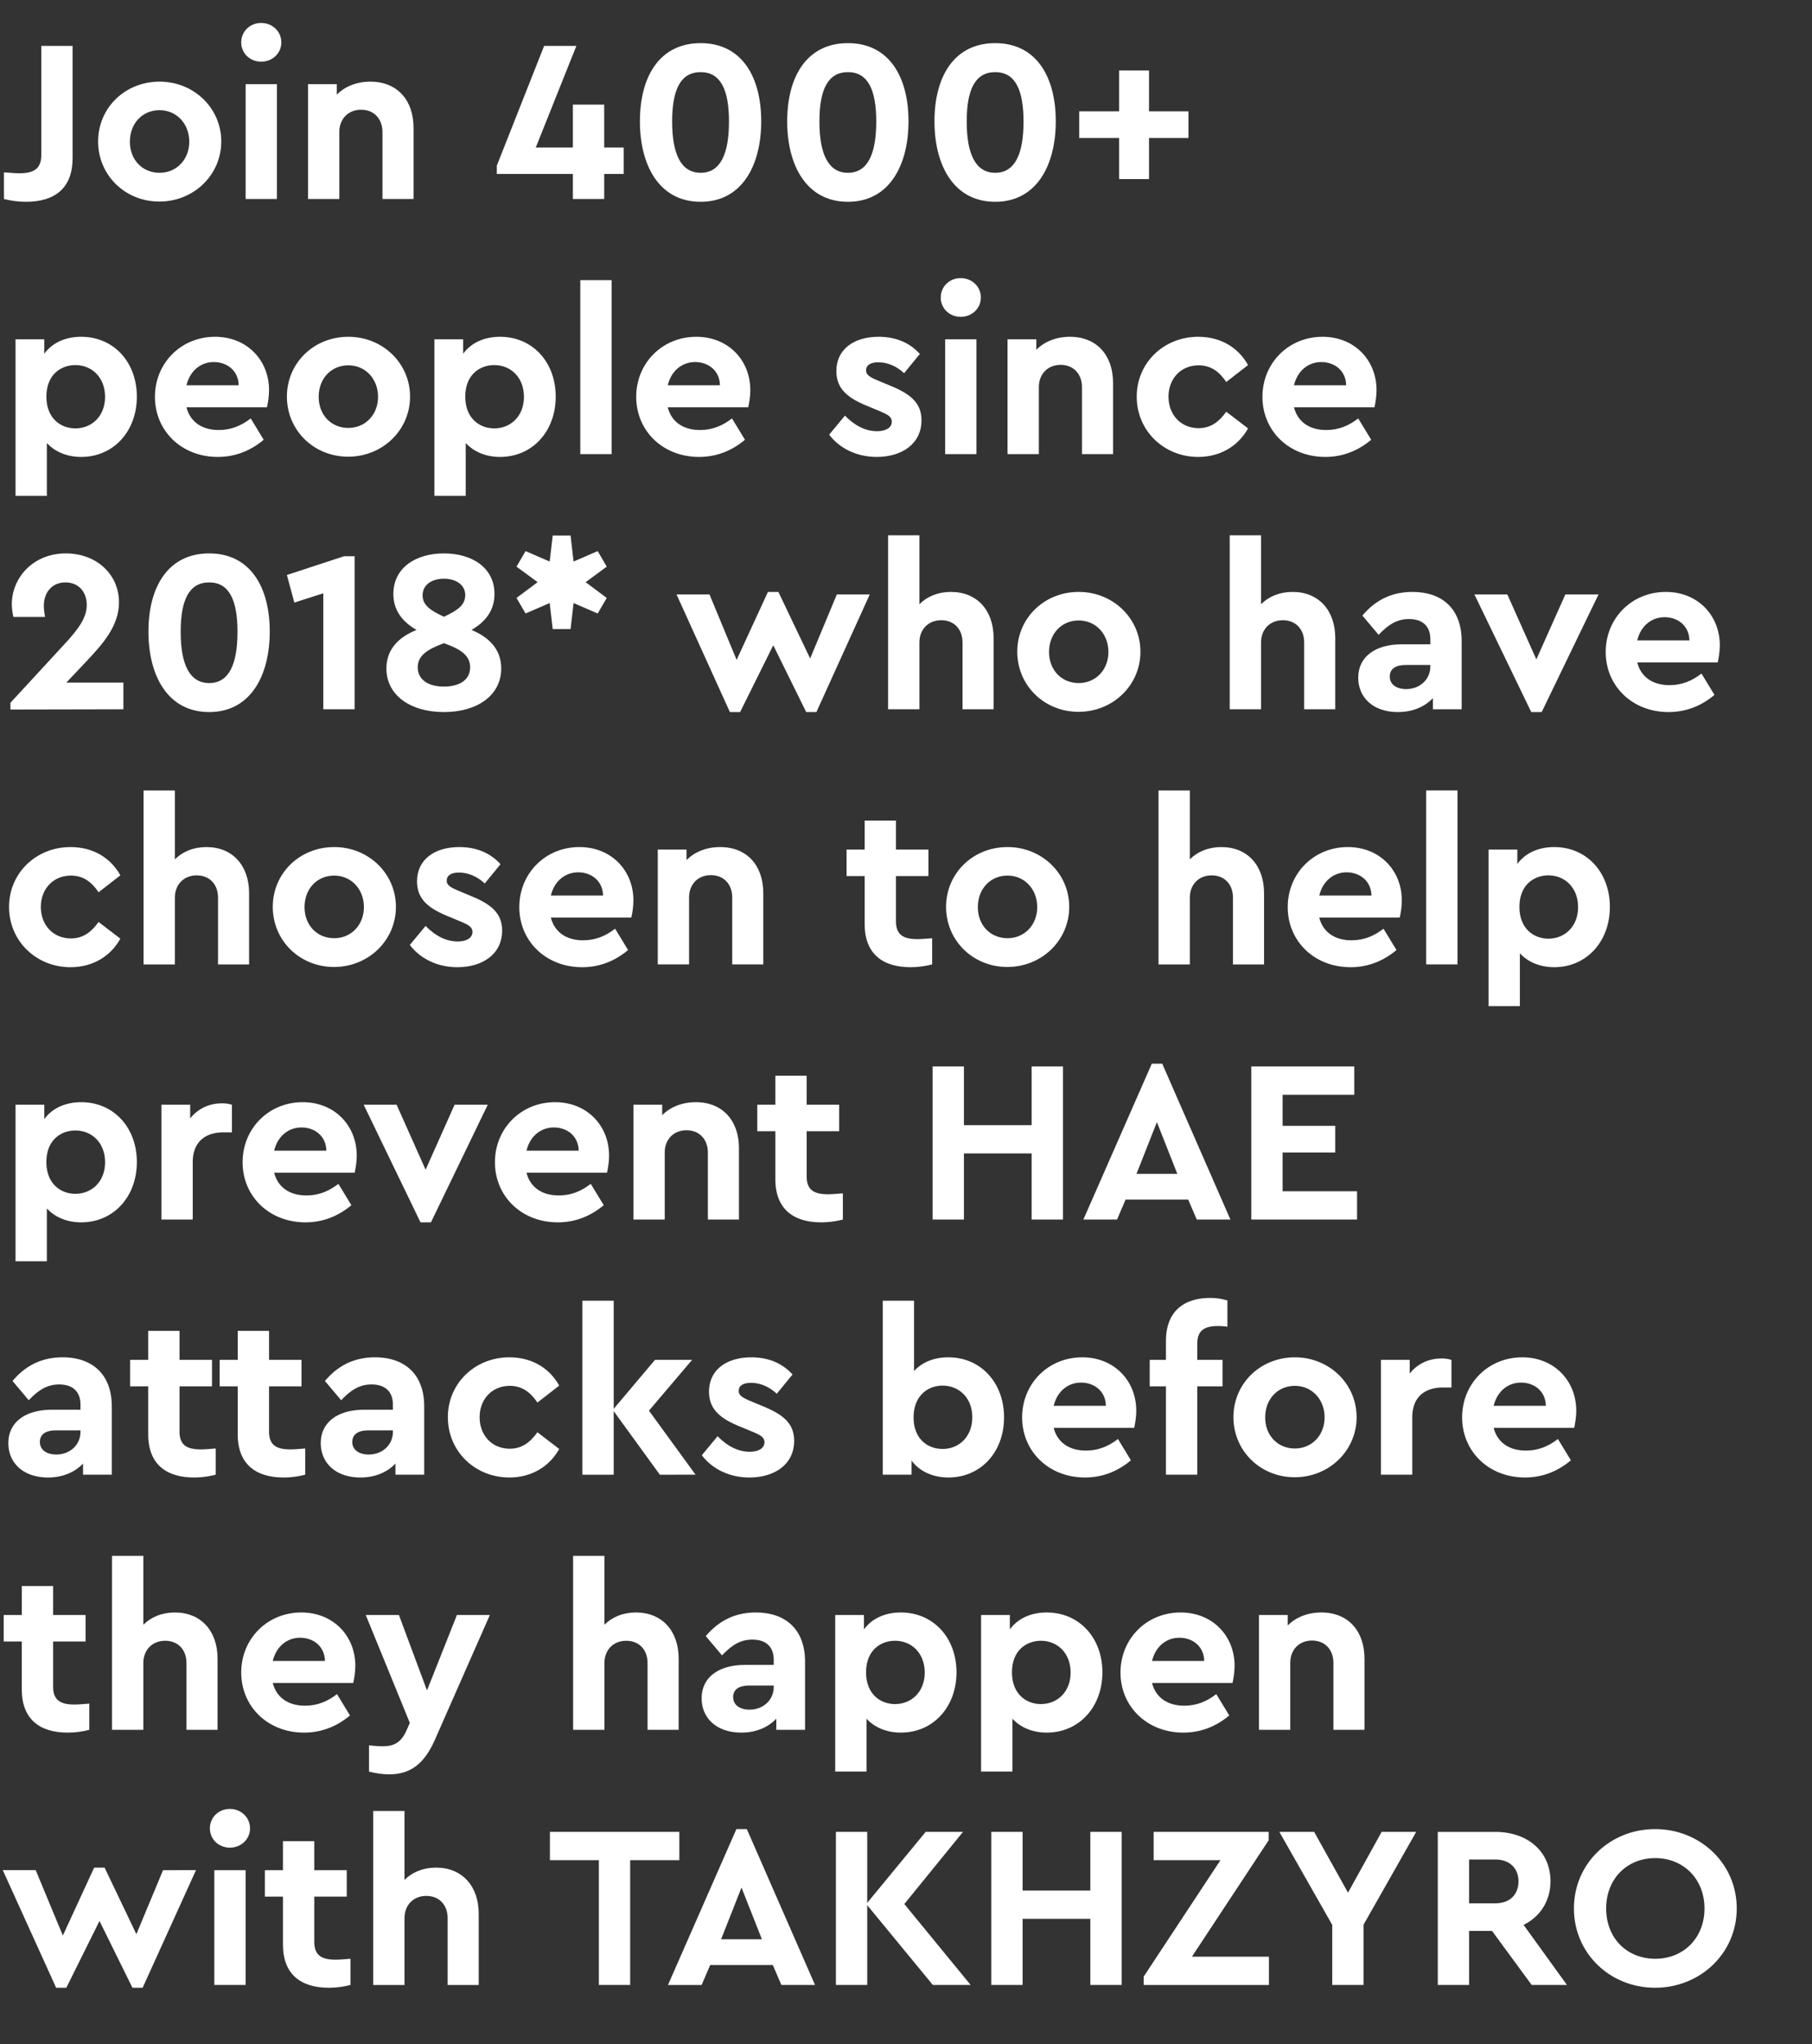
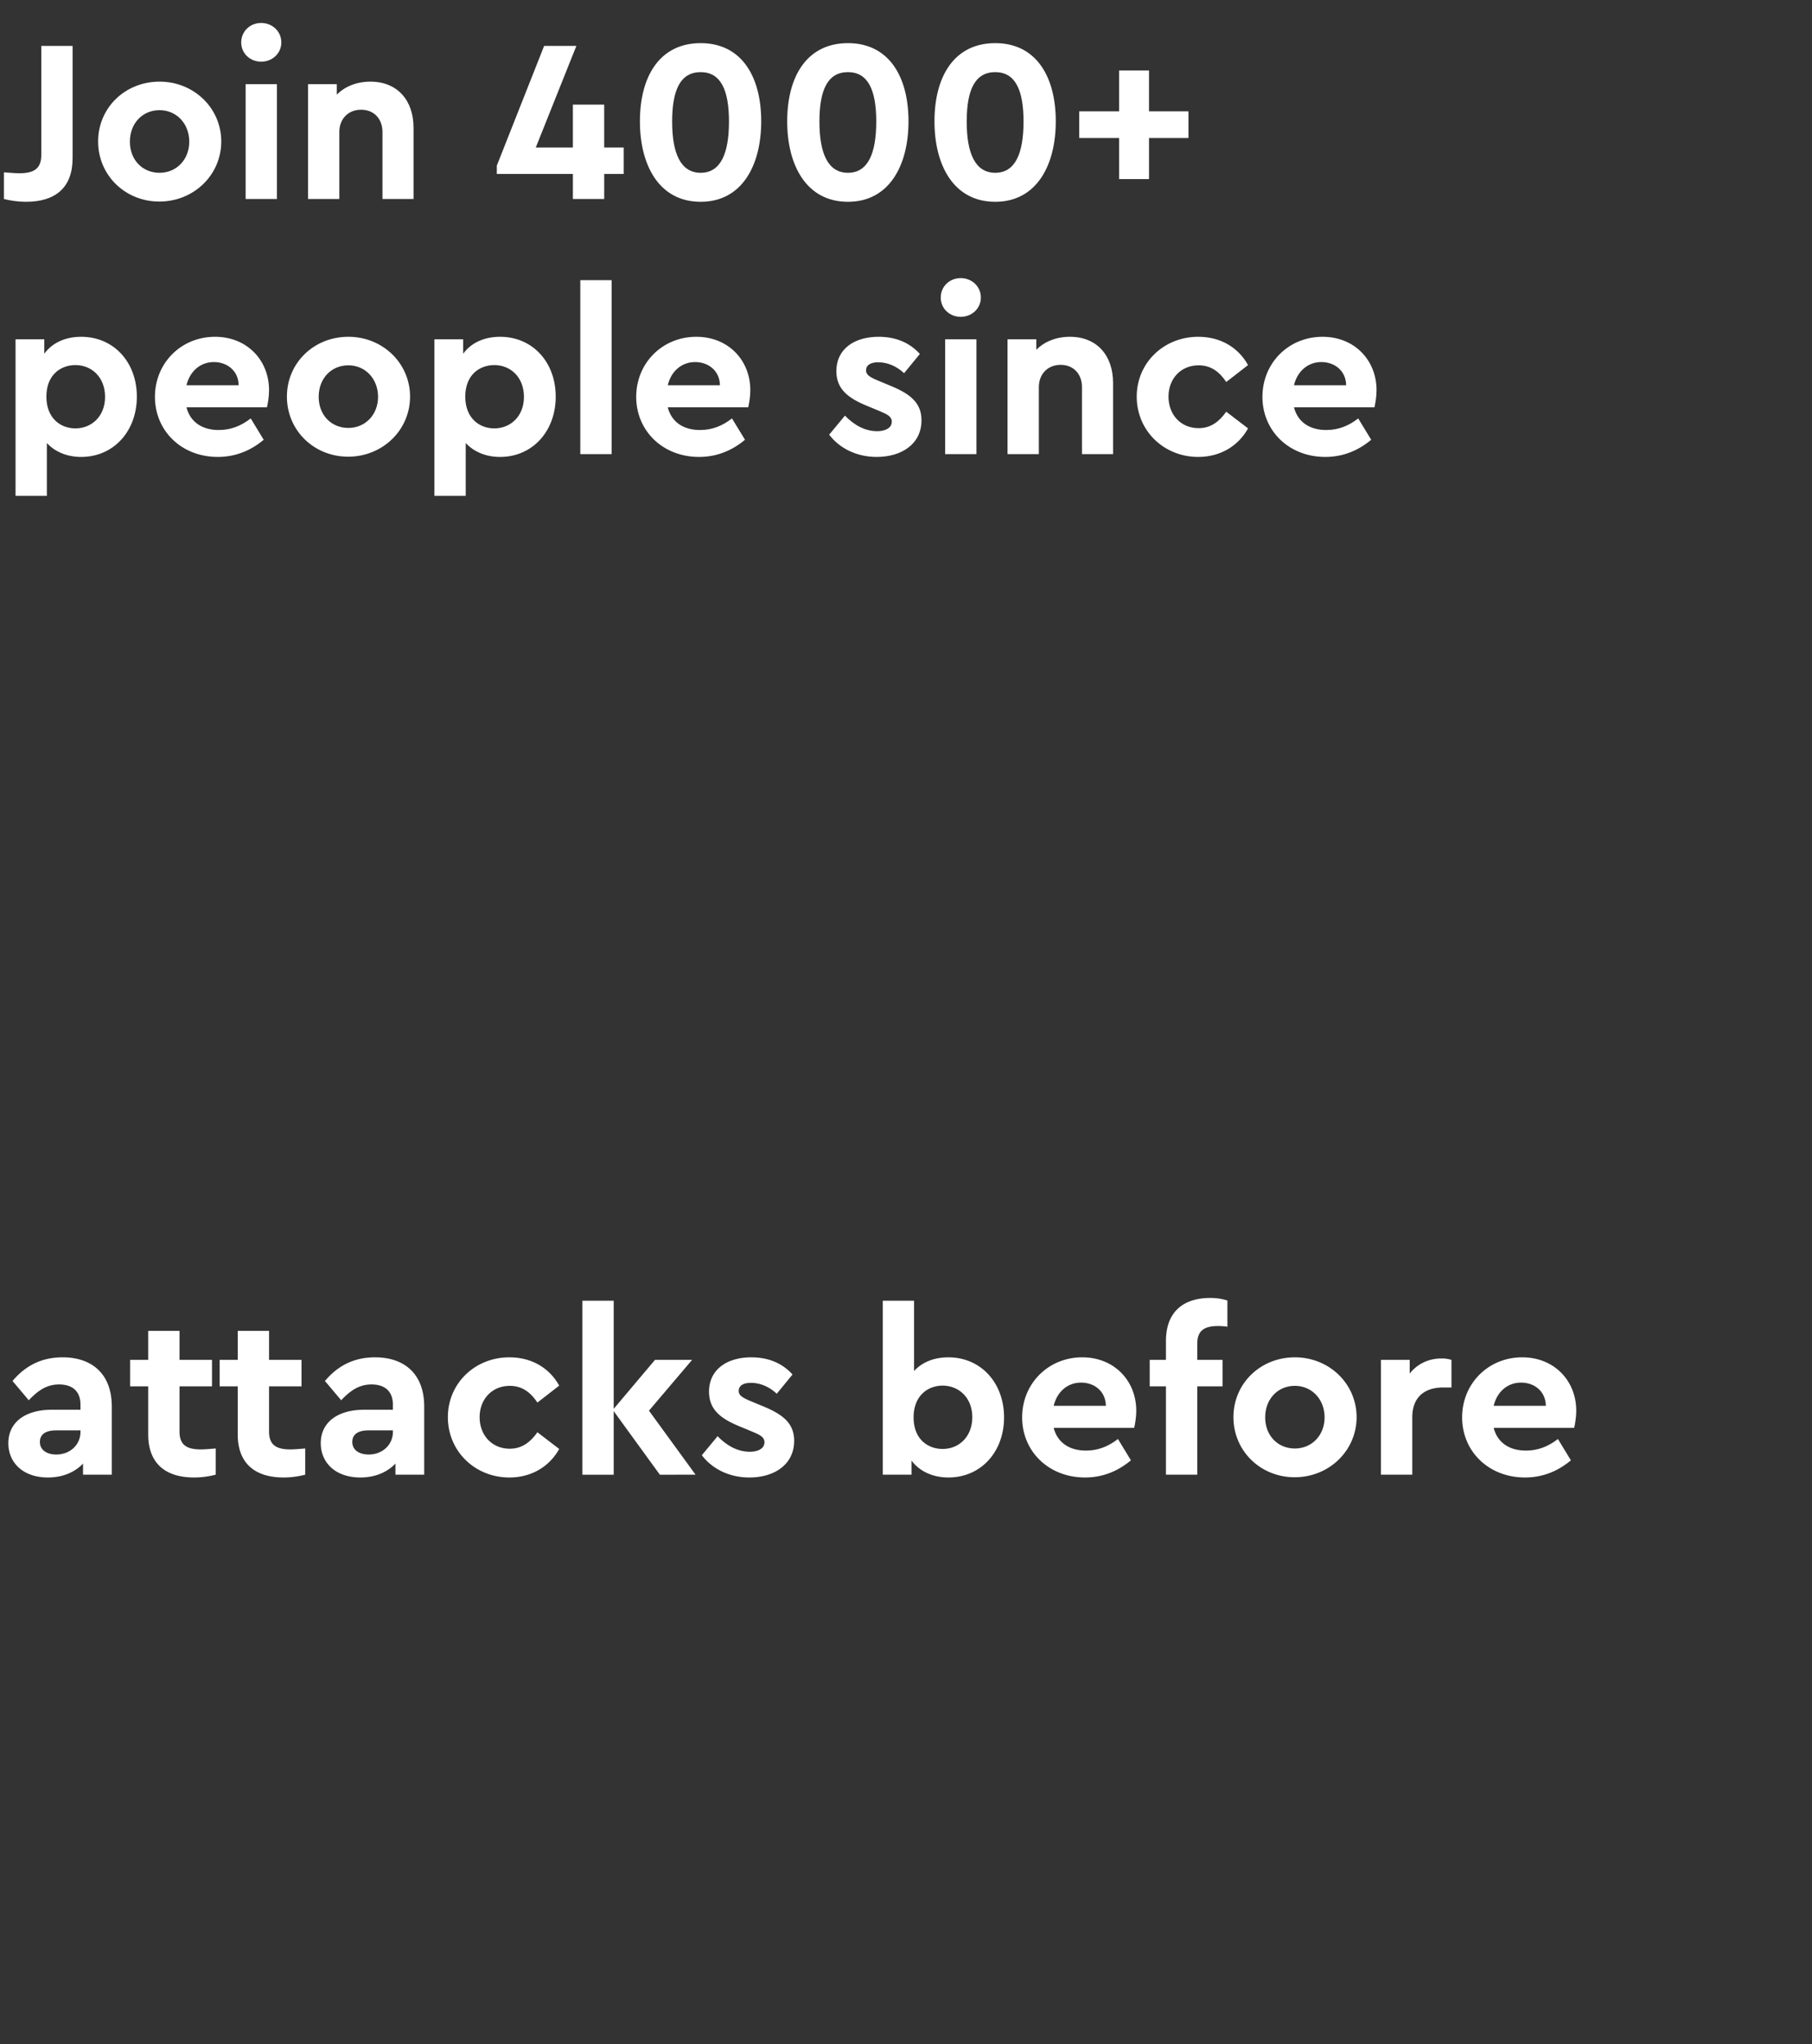
<svg xmlns="http://www.w3.org/2000/svg" width="212.389" height="239.575" viewBox="0 0 212.389 239.575">
  <rect x="0" y="0" width="212.389" height="239.575" fill="#333333" stroke="none" />
  <g fill="#fff">
    <path d="M3.045 23.652c3.425 0 5.464-1.632 5.464-5.111V5.383H4.84V18.16c0 1.604-.843 2.148-2.583 2.148-.462 0-1.06-.055-1.794-.109v3.126c.761.19 1.631.327 2.583.327zM18.677 23.624c4.05 0 7.258-3.126 7.258-7.04 0-3.915-3.208-7.015-7.231-7.015-4.05 0-7.204 3.072-7.204 7.014s3.153 7.041 7.177 7.041zm.027-3.37c-2.012 0-3.48-1.523-3.48-3.643 0-2.148 1.468-3.698 3.48-3.698 1.984 0 3.48 1.577 3.48 3.698 0 2.093-1.496 3.642-3.48 3.642zM30.611 7.231c1.305 0 2.365-.978 2.365-2.256 0-1.305-1.06-2.284-2.365-2.284-1.305 0-2.338.98-2.338 2.284 0 1.278 1.033 2.256 2.338 2.256zM28.79 23.325h3.67V9.868h-3.67zM43.416 9.57c-1.659 0-3.018.597-3.942 1.522V9.868h-3.371v13.457h3.67V15.47c0-1.55 1.06-2.61 2.555-2.61 1.496 0 2.501 1.06 2.501 2.61v7.856h3.643V14.98c0-3.235-1.903-5.41-5.056-5.41zM73.103 17.29h-2.284v-5.03h-3.67v5.03h-4.35l4.758-11.907h-3.78L58.233 19.41v.978h8.917v2.936h3.67V20.39h2.284zM82.128 23.652c4.84 0 7.096-4.269 7.096-9.434 0-5.22-2.284-9.161-7.096-9.161-4.839 0-7.122 3.941-7.122 9.161 0 5.165 2.256 9.434 7.122 9.434zm0-3.399c-2.338 0-3.344-2.256-3.344-6.008 0-3.724.98-5.79 3.344-5.79 2.338 0 3.317 2.066 3.317 5.79 0 3.752-.979 6.008-3.317 6.008zM99.391 23.652c4.84 0 7.096-4.269 7.096-9.434 0-5.22-2.284-9.161-7.096-9.161-4.839 0-7.122 3.941-7.122 9.161 0 5.165 2.256 9.434 7.122 9.434zm0-3.399c-2.338 0-3.344-2.256-3.344-6.008 0-3.724.98-5.79 3.344-5.79 2.338 0 3.317 2.066 3.317 5.79 0 3.752-.979 6.008-3.317 6.008zM116.654 23.652c4.84 0 7.096-4.269 7.096-9.434 0-5.22-2.284-9.161-7.096-9.161-4.839 0-7.122 3.941-7.122 9.161 0 5.165 2.256 9.434 7.122 9.434zm0-3.399c-2.338 0-3.344-2.256-3.344-6.008 0-3.724.98-5.79 3.344-5.79 2.338 0 3.317 2.066 3.317 5.79 0 3.752-.979 6.008-3.317 6.008zM131.171 20.987h3.507v-4.811h4.622v-3.127h-4.622V8.264h-3.507v4.785h-4.675v3.127h4.675z" />
  </g>
  <g fill="#fff">
    <path d="M9.515 39.474c-1.849 0-3.398.707-4.323 1.984v-1.685h-3.37v18.35h3.67v-6.198c.951 1.033 2.365 1.631 4.023 1.631 3.806 0 6.525-3.018 6.525-7.068 0-4.051-2.719-7.014-6.525-7.014zm-.68 10.738c-1.712 0-3.398-1.169-3.398-3.724 0-2.583 1.713-3.698 3.398-3.698 1.93 0 3.48 1.441 3.48 3.725s-1.577 3.697-3.48 3.697zM31.536 45.727c0-3.48-2.556-6.253-6.335-6.253-3.969 0-7.04 3.072-7.04 7.04 0 3.97 3.098 7.042 7.366 7.042 2.067 0 3.86-.734 5.383-2.012l-1.522-2.5c-1.088.842-2.284 1.358-3.752 1.358-1.957 0-3.344-.951-3.779-2.664h9.434c.109-.462.245-1.25.245-2.011zm-6.47-3.29c1.549 0 2.881 1.006 2.908 2.719h-6.117c.408-1.686 1.659-2.719 3.208-2.719zM40.806 53.529c4.05 0 7.258-3.127 7.258-7.041 0-3.915-3.207-7.014-7.23-7.014-4.052 0-7.205 3.072-7.205 7.014s3.153 7.04 7.177 7.04zm.027-3.371c-2.012 0-3.48-1.523-3.48-3.643 0-2.148 1.468-3.697 3.48-3.697 1.985 0 3.48 1.576 3.48 3.697 0 2.093-1.495 3.643-3.48 3.643zM58.613 39.474c-1.849 0-3.399.707-4.323 1.984v-1.685h-3.371v18.35h3.67v-6.198c.952 1.033 2.365 1.631 4.024 1.631 3.806 0 6.524-3.018 6.524-7.068 0-4.051-2.718-7.014-6.524-7.014zm-.68 10.738c-1.713 0-3.398-1.169-3.398-3.724 0-2.583 1.712-3.698 3.398-3.698 1.93 0 3.48 1.441 3.48 3.725s-1.577 3.697-3.48 3.697zM68.019 53.23h3.67V32.84h-3.67zM87.946 45.727c0-3.48-2.555-6.253-6.334-6.253-3.97 0-7.041 3.072-7.041 7.04 0 3.97 3.099 7.042 7.367 7.042 2.066 0 3.86-.734 5.383-2.012l-1.523-2.5c-1.087.842-2.283 1.358-3.751 1.358-1.958 0-3.344-.951-3.78-2.664h9.434c.11-.462.245-1.25.245-2.011zm-6.47-3.29c1.55 0 2.882 1.006 2.909 2.719h-6.117c.408-1.686 1.658-2.719 3.208-2.719zM102.762 53.556c2.936 0 5.247-1.522 5.247-4.295 0-2.094-1.36-3.127-3.779-4.105l-1.305-.544c-.978-.408-1.413-.68-1.413-1.196 0-.653.57-.952 1.44-.952 1.088 0 2.148.462 3.018 1.278l1.849-2.256c-1.223-1.36-2.882-2.012-4.84-2.012-2.854 0-4.947 1.44-4.947 4.023 0 2.12 1.386 3.181 3.67 4.105l1.44.598c.816.354 1.387.599 1.387 1.224 0 .761-.788 1.114-1.712 1.114-1.441 0-2.692-.706-3.78-1.821l-1.848 2.23c1.196 1.576 3.181 2.609 5.573 2.609zM112.604 37.136c1.305 0 2.365-.979 2.365-2.257 0-1.305-1.06-2.283-2.365-2.283-1.305 0-2.338.978-2.338 2.283 0 1.278 1.033 2.257 2.338 2.257zm-1.822 16.094h3.67V39.773h-3.67zM125.408 39.474c-1.658 0-3.018.598-3.942 1.522v-1.223h-3.37V53.23h3.67v-7.857c0-1.55 1.06-2.61 2.555-2.61s2.5 1.06 2.5 2.61v7.857h3.644v-8.346c0-3.235-1.903-5.41-5.057-5.41zM140.442 53.556c2.664 0 4.73-1.332 5.845-3.344l-2.556-1.957c-.788 1.114-1.767 1.93-3.235 1.93-2.093 0-3.534-1.577-3.534-3.697 0-2.094 1.44-3.67 3.534-3.67 1.495 0 2.474.815 3.235 1.957l2.556-1.985c-1.115-2.011-3.154-3.316-5.845-3.316-4.024 0-7.204 3.045-7.204 7.014 0 3.996 3.18 7.068 7.204 7.068zM161.348 45.727c0-3.48-2.556-6.253-6.335-6.253-3.969 0-7.04 3.072-7.04 7.04 0 3.97 3.098 7.042 7.367 7.042 2.066 0 3.86-.734 5.382-2.012l-1.522-2.5c-1.087.842-2.284 1.358-3.752 1.358-1.957 0-3.343-.951-3.778-2.664h9.433c.109-.462.245-1.25.245-2.011zm-6.47-3.29c1.55 0 2.881 1.006 2.908 2.719h-6.116c.407-1.686 1.658-2.719 3.208-2.719z" />
  </g>
  <g fill="#fff">
-     <path d="M7.775 80.008l2.31-2.447c2.067-2.175 3.861-4.268 3.861-6.96 0-3.289-2.637-5.736-6.225-5.736-3.942 0-6.335 2.964-6.335 5.927 0 .435.055 1.006.19 1.522h3.698c-.082-.49-.136-.978-.136-1.305 0-1.63 1.006-2.745 2.528-2.745 1.55 0 2.501 1.114 2.501 2.637 0 1.413-.842 2.691-2.528 4.512l-6.416 6.96v.788l13.24-.027v-3.126zM24.522 83.46c4.839 0 7.095-4.268 7.095-9.433 0-5.22-2.284-9.162-7.095-9.162-4.84 0-7.123 3.942-7.123 9.162 0 5.165 2.256 9.433 7.123 9.433zm0-3.398c-2.338 0-3.344-2.256-3.344-6.008 0-3.724.978-5.79 3.344-5.79 2.338 0 3.316 2.066 3.316 5.79 0 3.752-.978 6.008-3.316 6.008zM40.344 65.192l-6.715 2.202.87 3.235 3.398-1.088v13.593h3.67V65.192zM55.269 73.837c1.685-.98 2.691-2.338 2.691-4.214 0-3.072-2.61-4.758-5.926-4.758-3.317 0-5.927 1.686-5.927 4.758 0 1.903 1.033 3.235 2.719 4.214-2.12.842-3.534 2.283-3.534 4.512 0 3.154 2.827 5.111 6.742 5.111 3.914 0 6.715-1.957 6.715-5.11 0-2.257-1.441-3.67-3.48-4.513zm-3.235-6.008c1.386 0 2.5.706 2.5 1.93 0 1.196-.978 1.821-2.5 2.528-1.523-.707-2.501-1.332-2.501-2.501 0-1.25 1.087-1.957 2.5-1.957zm0 12.641c-2.04 0-3.072-.952-3.072-2.256 0-1.441 1.25-2.148 3.072-2.828 1.821.653 3.072 1.36 3.072 2.828 0 1.304-1.006 2.256-3.072 2.256zM71.118 66.415l-1.06-1.822-2.828 1.224-.353-3.045h-2.093l-.354 3.045-2.827-1.224-1.06 1.822 2.474 1.821-2.474 1.849 1.06 1.821 2.827-1.223.354 3.045h2.093l.353-3.045 2.828 1.223 1.06-1.821-2.474-1.849zM98.086 69.677L94.96 77.18l-3.724-7.802h-1.224l-3.67 7.966-3.18-7.667H79.3l6.253 13.783h1.196l3.887-7.83 3.86 7.83h1.197l6.253-13.783zM111.462 69.378c-1.523 0-2.8.544-3.697 1.441v-8.074h-3.67v20.39h3.67v-7.83c0-1.55 1.06-2.61 2.555-2.61s2.501 1.033 2.501 2.61v7.83h3.643v-8.347c0-3.235-1.93-5.41-5.002-5.41zM126.414 83.433c4.05 0 7.259-3.126 7.259-7.04 0-3.916-3.208-7.015-7.232-7.015-4.05 0-7.204 3.072-7.204 7.014s3.153 7.041 7.177 7.041zm.027-3.37c-2.012 0-3.48-1.523-3.48-3.644 0-2.147 1.468-3.697 3.48-3.697 1.985 0 3.48 1.577 3.48 3.697 0 2.094-1.495 3.643-3.48 3.643zM151.506 69.378c-1.522 0-2.8.544-3.697 1.441v-8.074h-3.67v20.39h3.67v-7.83c0-1.55 1.06-2.61 2.556-2.61 1.495 0 2.5 1.033 2.5 2.61v7.83h3.644v-8.347c0-3.235-1.93-5.41-5.003-5.41zM165.562 69.378c-2.366 0-4.296.897-5.873 2.773l1.903 2.257c1.115-1.17 2.12-1.85 3.562-1.85 1.658 0 2.5.898 2.5 2.366v.598h-3.37c-3.1 0-5.084 1.468-5.084 3.915 0 2.284 1.713 4.023 4.649 4.023 1.74 0 3.153-.625 4.105-1.63v1.304h3.37v-7.992c0-3.834-2.337-5.764-5.762-5.764zm-.734 11.391c-1.142 0-1.93-.544-1.93-1.468 0-.897.679-1.36 1.875-1.36h2.882v.164c0 1.577-1.278 2.664-2.827 2.664zM183.477 69.677l-3.398 7.612-3.398-7.612h-3.86l6.66 13.783h1.223l6.66-13.783zM201.583 75.63c0-3.479-2.556-6.252-6.335-6.252-3.969 0-7.04 3.072-7.04 7.041 0 3.97 3.098 7.041 7.367 7.041 2.066 0 3.86-.734 5.382-2.011l-1.522-2.501c-1.087.842-2.284 1.359-3.752 1.359-1.957 0-3.343-.952-3.778-2.664h9.433c.109-.463.245-1.25.245-2.012zm-6.47-3.289c1.55 0 2.881 1.006 2.908 2.719h-6.116c.407-1.686 1.658-2.719 3.207-2.719z" />
-   </g>
+     </g>
  <g fill="#fff">
-     <path d="M8.264 113.365c2.665 0 4.73-1.332 5.845-3.344l-2.555-1.957c-.788 1.114-1.767 1.93-3.235 1.93-2.093 0-3.534-1.577-3.534-3.698 0-2.093 1.44-3.67 3.534-3.67 1.495 0 2.474.816 3.235 1.958l2.555-1.985c-1.114-2.012-3.153-3.316-5.845-3.316-4.023 0-7.204 3.044-7.204 7.013 0 3.997 3.181 7.069 7.204 7.069zM24.195 99.283c-1.522 0-2.8.543-3.697 1.44V92.65h-3.67v20.39h3.67v-7.83c0-1.55 1.06-2.61 2.556-2.61 1.495 0 2.5 1.033 2.5 2.61v7.83h3.644v-8.346c0-3.236-1.93-5.41-5.003-5.41zM39.148 113.338c4.05 0 7.258-3.127 7.258-7.042 0-3.914-3.208-7.013-7.231-7.013-4.05 0-7.204 3.072-7.204 7.013 0 3.942 3.153 7.042 7.177 7.042zm.027-3.371c-2.012 0-3.48-1.523-3.48-3.643 0-2.148 1.468-3.698 3.48-3.698 1.984 0 3.48 1.577 3.48 3.698 0 2.093-1.496 3.643-3.48 3.643zM53.61 113.365c2.936 0 5.247-1.523 5.247-4.296 0-2.093-1.359-3.126-3.779-4.105l-1.304-.543c-.98-.408-1.414-.68-1.414-1.197 0-.652.57-.951 1.44-.951 1.088 0 2.148.462 3.018 1.278l1.849-2.257c-1.223-1.359-2.882-2.011-4.84-2.011-2.854 0-4.947 1.44-4.947 4.023 0 2.12 1.387 3.18 3.67 4.105l1.441.598c.816.354 1.386.598 1.386 1.224 0 .76-.788 1.114-1.712 1.114-1.441 0-2.692-.707-3.78-1.821l-1.848 2.229c1.196 1.577 3.181 2.61 5.573 2.61zM74.244 105.535c0-3.48-2.555-6.252-6.334-6.252-3.969 0-7.041 3.072-7.041 7.04 0 3.97 3.1 7.042 7.367 7.042 2.066 0 3.86-.734 5.383-2.012l-1.522-2.501c-1.088.843-2.284 1.36-3.752 1.36-1.957 0-3.344-.952-3.779-2.665H74c.108-.462.244-1.25.244-2.012zm-6.47-3.29c1.55 0 2.882 1.007 2.91 2.72h-6.118c.408-1.686 1.659-2.72 3.208-2.72zM84.412 99.283c-1.658 0-3.018.598-3.942 1.522v-1.223h-3.371v13.457h3.67v-7.857c0-1.55 1.06-2.61 2.555-2.61 1.496 0 2.502 1.06 2.502 2.61v7.857h3.642v-8.346c0-3.236-1.903-5.41-5.056-5.41zM107.52 110.075c-1.686 0-2.501-.543-2.501-2.093v-5.301h3.806v-3.1h-3.806v-3.398h-3.67v3.399h-2.12v3.099h2.12v5.627c0 3.453 2.066 5.057 5.382 5.057.952 0 1.768-.136 2.529-.326v-3.072c-.707.054-1.305.108-1.74.108zM118.068 113.338c4.05 0 7.259-3.127 7.259-7.042 0-3.914-3.208-7.013-7.232-7.013-4.05 0-7.204 3.072-7.204 7.013 0 3.942 3.153 7.042 7.177 7.042zm.027-3.371c-2.012 0-3.48-1.523-3.48-3.643 0-2.148 1.468-3.698 3.48-3.698 1.985 0 3.48 1.577 3.48 3.698 0 2.093-1.495 3.643-3.48 3.643zM143.16 99.283c-1.522 0-2.8.543-3.697 1.44V92.65h-3.67v20.39h3.67v-7.83c0-1.55 1.06-2.61 2.556-2.61 1.495 0 2.5 1.033 2.5 2.61v7.83h3.644v-8.346c0-3.236-1.93-5.41-5.003-5.41zM164.311 105.535c0-3.48-2.555-6.252-6.334-6.252-3.97 0-7.041 3.072-7.041 7.04 0 3.97 3.099 7.042 7.367 7.042 2.066 0 3.86-.734 5.383-2.012l-1.523-2.501c-1.087.843-2.283 1.36-3.751 1.36-1.958 0-3.344-.952-3.78-2.665h9.434c.109-.462.245-1.25.245-2.012zm-6.47-3.29c1.55 0 2.881 1.007 2.909 2.72h-6.117c.408-1.686 1.658-2.72 3.208-2.72zM167.165 113.039h3.67v-20.39h-3.67zM182.172 99.283c-1.849 0-3.398.706-4.322 1.984v-1.685h-3.372v18.35h3.67v-6.198c.952 1.033 2.366 1.63 4.024 1.63 3.806 0 6.525-3.017 6.525-7.068 0-4.05-2.719-7.013-6.525-7.013zm-.68 10.738c-1.712 0-3.398-1.17-3.398-3.725 0-2.582 1.713-3.697 3.398-3.697 1.93 0 3.48 1.441 3.48 3.725 0 2.283-1.577 3.697-3.48 3.697z" />
-   </g>
+     </g>
  <g fill="#fff">
-     <path d="M9.515 129.187c-1.849 0-3.398.707-4.323 1.984v-1.685h-3.37v18.35h3.67v-6.198c.951 1.033 2.365 1.631 4.023 1.631 3.806 0 6.525-3.017 6.525-7.068 0-4.05-2.719-7.014-6.525-7.014zm-.68 10.738c-1.712 0-3.398-1.169-3.398-3.724 0-2.583 1.713-3.697 3.398-3.697 1.93 0 3.48 1.44 3.48 3.724 0 2.284-1.577 3.697-3.48 3.697zM25.99 129.323c-1.468 0-2.8.625-3.698 1.767v-1.604h-3.37v13.457h3.67v-6.715c0-2.42 1.495-3.507 3.615-3.507h.979v-3.235a3.855 3.855 0 00-1.196-.163zM41.812 135.44c0-3.48-2.556-6.253-6.335-6.253-3.969 0-7.04 3.072-7.04 7.041 0 3.97 3.099 7.041 7.367 7.041 2.066 0 3.86-.734 5.382-2.012l-1.522-2.5c-1.087.842-2.284 1.359-3.752 1.359-1.957 0-3.343-.952-3.778-2.665h9.433c.109-.462.245-1.25.245-2.011zm-6.47-3.29c1.55 0 2.881 1.006 2.908 2.719h-6.116c.407-1.686 1.658-2.719 3.208-2.719zM53.284 129.486l-3.398 7.612-3.398-7.612h-3.86l6.66 13.783h1.223l6.66-13.783zM71.39 135.44c0-3.48-2.556-6.253-6.334-6.253-3.97 0-7.042 3.072-7.042 7.041 0 3.97 3.1 7.041 7.368 7.041 2.066 0 3.86-.734 5.383-2.012l-1.523-2.5c-1.087.842-2.283 1.359-3.751 1.359-1.958 0-3.344-.952-3.78-2.665h9.434c.109-.462.245-1.25.245-2.011zm-6.47-3.29c1.55 0 2.881 1.006 2.909 2.719h-6.117c.408-1.686 1.658-2.719 3.208-2.719zM81.557 129.187c-1.658 0-3.017.598-3.942 1.522v-1.223h-3.37v13.457h3.67v-7.857c0-1.55 1.06-2.61 2.555-2.61s2.501 1.06 2.501 2.61v7.857h3.643v-8.346c0-3.235-1.903-5.41-5.057-5.41zM97.053 139.98c-1.685 0-2.5-.544-2.5-2.094v-5.3h3.805v-3.1h-3.806v-3.398h-3.67v3.398h-2.12v3.1h2.12v5.627c0 3.452 2.066 5.056 5.383 5.056.951 0 1.767-.136 2.528-.326v-3.072c-.707.054-1.305.109-1.74.109zM109.314 142.943h3.67v-7.748h7.938v7.748h3.67V125h-3.67v6.878h-7.938V125h-3.67zM140.279 142.943h3.942l-7.993-18.269h-1.223l-8.02 18.269h3.942l1.006-2.338h7.34zm-2.284-5.356h-4.785l2.393-6.062zM146.667 142.943h12.397v-3.317h-8.727v-4.54h6.172v-3.126h-6.172v-3.643h8.4V125h-12.07z" />
-   </g>
+     </g>
  <g fill="#fff">
    <path d="M7.34 159.091c-2.365 0-4.295.897-5.872 2.773l1.903 2.257c1.115-1.17 2.12-1.849 3.561-1.849 1.659 0 2.501.897 2.501 2.365v.598h-3.37c-3.1 0-5.084 1.468-5.084 3.915 0 2.284 1.712 4.024 4.648 4.024 1.74 0 3.154-.626 4.106-1.632v1.305h3.37v-7.992c0-3.834-2.337-5.764-5.763-5.764zm-.734 11.391c-1.142 0-1.93-.544-1.93-1.468 0-.897.68-1.36 1.876-1.36h2.881v.164c0 1.577-1.277 2.664-2.827 2.664zM23.543 169.884c-1.686 0-2.501-.544-2.501-2.093v-5.301h3.806v-3.1h-3.806v-3.398h-3.67v3.398h-2.12v3.1h2.12v5.627c0 3.453 2.066 5.057 5.383 5.057.951 0 1.767-.136 2.528-.327v-3.072c-.707.055-1.305.11-1.74.11zM34.037 169.884c-1.686 0-2.501-.544-2.501-2.093v-5.301h3.806v-3.1h-3.806v-3.398h-3.67v3.398h-2.121v3.1h2.12v5.627c0 3.453 2.067 5.057 5.383 5.057.952 0 1.767-.136 2.529-.327v-3.072c-.707.055-1.305.11-1.74.11zM43.96 159.091c-2.366 0-4.296.897-5.873 2.773l1.903 2.257c1.115-1.17 2.12-1.849 3.562-1.849 1.658 0 2.5.897 2.5 2.365v.598h-3.37c-3.1 0-5.084 1.468-5.084 3.915 0 2.284 1.713 4.024 4.649 4.024 1.74 0 3.153-.626 4.105-1.632v1.305h3.37v-7.992c0-3.834-2.337-5.764-5.763-5.764zm-.735 11.391c-1.141 0-1.93-.544-1.93-1.468 0-.897.68-1.36 1.876-1.36h2.882v.164c0 1.577-1.278 2.664-2.828 2.664zM59.7 173.174c2.664 0 4.73-1.333 5.845-3.344l-2.556-1.958c-.788 1.115-1.767 1.93-3.235 1.93-2.093 0-3.534-1.576-3.534-3.697 0-2.093 1.441-3.67 3.534-3.67 1.496 0 2.474.816 3.235 1.958l2.556-1.985c-1.115-2.012-3.154-3.317-5.845-3.317-4.023 0-7.204 3.045-7.204 7.014 0 3.997 3.18 7.069 7.204 7.069zM81.53 172.847l-5.464-7.503 5.056-5.954h-4.35l-4.838 5.737v-12.669h-3.67v20.39h3.67v-7.45l5.41 7.45zM87.837 173.174c2.936 0 5.247-1.523 5.247-4.296 0-2.093-1.36-3.126-3.779-4.105L88 164.23c-.978-.407-1.413-.68-1.413-1.196 0-.652.57-.951 1.44-.951 1.088 0 2.148.462 3.018 1.277l1.849-2.256c-1.223-1.36-2.882-2.012-4.84-2.012-2.854 0-4.947 1.441-4.947 4.024 0 2.12 1.386 3.18 3.67 4.105l1.44.598c.816.353 1.387.598 1.387 1.223 0 .762-.788 1.115-1.712 1.115-1.441 0-2.692-.707-3.78-1.822l-1.848 2.23c1.196 1.576 3.181 2.61 5.573 2.61zM111.163 159.091c-1.686 0-3.072.571-4.024 1.604v-8.237h-3.67v20.39h3.371v-1.659c.925 1.25 2.474 1.985 4.323 1.985 3.806 0 6.524-2.99 6.524-7.042 0-4.05-2.718-7.04-6.524-7.04zm-.68 10.739c-1.685 0-3.398-1.115-3.398-3.698 0-2.555 1.685-3.724 3.398-3.724 1.903 0 3.48 1.414 3.48 3.697 0 2.284-1.55 3.725-3.48 3.725zM133.183 165.344c0-3.48-2.555-6.253-6.334-6.253-3.97 0-7.041 3.072-7.041 7.041 0 3.97 3.099 7.042 7.367 7.042 2.066 0 3.86-.734 5.383-2.012l-1.522-2.501c-1.088.842-2.284 1.359-3.752 1.359-1.957 0-3.344-.952-3.779-2.664h9.434c.108-.462.244-1.25.244-2.012zm-6.47-3.29c1.55 0 2.882 1.006 2.909 2.72h-6.117c.408-1.686 1.658-2.72 3.208-2.72zM142.78 155.421a7.9 7.9 0 011.087.082v-3.072a6.548 6.548 0 00-2.011-.3c-3.127 0-5.193 1.605-5.193 5.057v2.202h-1.903v3.1h1.903v10.357h3.67V162.49h2.963v-3.1h-2.963v-1.875c0-1.55.816-2.094 2.447-2.094zM151.751 173.146c4.05 0 7.259-3.126 7.259-7.04 0-3.916-3.208-7.015-7.232-7.015-4.05 0-7.204 3.072-7.204 7.014s3.154 7.041 7.177 7.041zm.027-3.37c-2.011 0-3.48-1.523-3.48-3.644 0-2.147 1.469-3.697 3.48-3.697 1.985 0 3.48 1.577 3.48 3.697 0 2.094-1.495 3.643-3.48 3.643zM168.933 159.227c-1.468 0-2.8.626-3.698 1.767v-1.604h-3.37v13.457h3.67v-6.715c0-2.42 1.495-3.507 3.615-3.507h.979v-3.235a3.855 3.855 0 00-1.196-.163zM184.755 165.344c0-3.48-2.556-6.253-6.335-6.253-3.969 0-7.04 3.072-7.04 7.041 0 3.97 3.098 7.042 7.367 7.042 2.066 0 3.86-.734 5.382-2.012l-1.522-2.501c-1.087.842-2.284 1.359-3.752 1.359-1.957 0-3.343-.952-3.778-2.664h9.433c.109-.462.245-1.25.245-2.012zm-6.47-3.29c1.55 0 2.881 1.006 2.908 2.72h-6.116c.407-1.686 1.658-2.72 3.207-2.72z" />
  </g>
  <g fill="#fff">
-     <path d="M8.727 199.788c-1.686 0-2.501-.543-2.501-2.093v-5.301h3.806v-3.1H6.226v-3.397h-3.67v3.398H.434v3.099h2.12v5.627c0 3.453 2.067 5.057 5.383 5.057.952 0 1.767-.136 2.529-.326v-3.072c-.707.054-1.305.108-1.74.108zM20.498 188.996c-1.522 0-2.8.543-3.697 1.44v-8.074h-3.67v20.39h3.67v-7.83c0-1.55 1.06-2.61 2.555-2.61 1.496 0 2.501 1.033 2.501 2.61v7.83H25.5v-8.346c0-3.235-1.93-5.41-5.002-5.41zM41.649 195.248c0-3.48-2.556-6.252-6.335-6.252-3.969 0-7.04 3.072-7.04 7.04 0 3.97 3.098 7.042 7.367 7.042 2.066 0 3.86-.734 5.382-2.012l-1.522-2.5c-1.087.842-2.284 1.358-3.752 1.358-1.957 0-3.344-.951-3.778-2.664h9.433c.109-.462.245-1.25.245-2.012zm-6.47-3.29c1.549 0 2.881 1.007 2.908 2.72h-6.116c.407-1.686 1.658-2.72 3.207-2.72zM53.556 189.295l-3.507 8.835-3.29-8.835h-3.887l5.165 12.641-.407.924c-.68 1.523-1.632 1.822-2.8 1.822-.436 0-.952-.054-1.577-.109v3.072c.706.19 1.604.326 2.365.326 2.528 0 4.132-1.277 5.355-4.05l6.443-14.626zM74.543 188.996c-1.522 0-2.8.543-3.697 1.44v-8.074h-3.67v20.39h3.67v-7.83c0-1.55 1.06-2.61 2.556-2.61 1.495 0 2.5 1.033 2.5 2.61v7.83h3.644v-8.346c0-3.235-1.93-5.41-5.003-5.41zM88.599 188.996c-2.366 0-4.296.897-5.873 2.773l1.903 2.256c1.115-1.169 2.12-1.849 3.562-1.849 1.658 0 2.5.898 2.5 2.366v.598h-3.37c-3.1 0-5.084 1.468-5.084 3.914 0 2.284 1.713 4.024 4.649 4.024 1.74 0 3.153-.625 4.105-1.631v1.305h3.37v-7.993c0-3.833-2.337-5.763-5.762-5.763zm-.734 11.39c-1.142 0-1.93-.543-1.93-1.468 0-.897.679-1.359 1.875-1.359h2.882v.163c0 1.577-1.278 2.665-2.827 2.665zM105.59 188.996c-1.849 0-3.399.707-4.323 1.984v-1.685h-3.37v18.35h3.67v-6.198c.95 1.033 2.364 1.63 4.023 1.63 3.806 0 6.524-3.017 6.524-7.067 0-4.051-2.718-7.014-6.524-7.014zm-.68 10.738c-1.713 0-3.398-1.169-3.398-3.724 0-2.583 1.712-3.698 3.398-3.698 1.93 0 3.48 1.441 3.48 3.725 0 2.283-1.577 3.697-3.48 3.697zM122.69 188.996c-1.85 0-3.399.707-4.323 1.984v-1.685h-3.371v18.35h3.67v-6.198c.952 1.033 2.365 1.63 4.024 1.63 3.806 0 6.524-3.017 6.524-7.067 0-4.051-2.718-7.014-6.524-7.014zm-.68 10.738c-1.713 0-3.398-1.169-3.398-3.724 0-2.583 1.712-3.698 3.398-3.698 1.93 0 3.48 1.441 3.48 3.725 0 2.283-1.577 3.697-3.48 3.697zM144.71 195.248c0-3.48-2.555-6.252-6.334-6.252-3.97 0-7.041 3.072-7.041 7.04 0 3.97 3.099 7.042 7.367 7.042 2.066 0 3.86-.734 5.383-2.012l-1.523-2.5c-1.087.842-2.283 1.358-3.751 1.358-1.958 0-3.344-.951-3.78-2.664h9.434c.11-.462.245-1.25.245-2.012zm-6.47-3.29c1.55 0 2.881 1.007 2.909 2.72h-6.117c.408-1.686 1.658-2.72 3.208-2.72zM154.878 188.996c-1.659 0-3.018.598-3.942 1.522v-1.223h-3.371v13.457h3.67v-7.857c0-1.55 1.06-2.61 2.555-2.61s2.501 1.06 2.501 2.61v7.857h3.643v-8.346c0-3.235-1.903-5.41-5.056-5.41z" />
-   </g>
+     </g>
  <g fill="#fff">
-     <path d="M19.112 219.2l-3.127 7.502-3.724-7.802h-1.224l-3.67 7.966-3.18-7.667H.327l6.252 13.783h1.196l3.888-7.83 3.86 7.83h1.196l6.253-13.783zM26.941 216.562c1.305 0 2.365-.979 2.365-2.256 0-1.305-1.06-2.284-2.365-2.284-1.305 0-2.338.979-2.338 2.284 0 1.277 1.033 2.256 2.338 2.256zm-1.821 16.094h3.67V219.2h-3.67zM39.338 229.693c-1.686 0-2.501-.544-2.501-2.093v-5.302h3.806V219.2h-3.806v-3.398h-3.67v3.398h-2.12v3.1h2.12v5.627c0 3.452 2.066 5.056 5.382 5.056.952 0 1.768-.136 2.529-.326v-3.072c-.707.054-1.305.109-1.74.109zM51.11 218.9c-1.523 0-2.8.544-3.698 1.44v-8.073h-3.67v20.39h3.67v-7.83c0-1.55 1.06-2.61 2.556-2.61 1.495 0 2.5 1.033 2.5 2.61v7.83h3.643v-8.347c0-3.235-1.93-5.41-5.002-5.41zM70.194 232.656h3.67V218.03h5.763v-3.317h-15.17v3.317h5.737zM91.589 232.656h3.942l-7.993-18.269h-1.223l-8.02 18.27h3.942l1.006-2.339h7.34zm-2.284-5.356h-4.784l2.392-6.062zM113.773 232.656l-7.776-9.488 6.878-8.455H108.5l-6.851 8.32v-8.32h-3.67v17.943h3.67v-9.352l7.693 9.352zM116.192 232.656h3.67v-7.748h7.938v7.748h3.67v-17.943h-3.67v6.878h-7.938v-6.878h-3.67zM139.708 229.34l8.998-13.648v-.979h-13.484v3.317h7.83l-8.999 13.647v.98h14.68v-3.318zM165.996 214.713h-4.05l-3.942 7.123-3.97-7.123h-4.077l6.198 10.902v7.041h3.67v-7.068zM183.667 232.656l-5.083-7.041c1.93-.952 3.153-2.8 3.153-5.111 0-3.507-2.691-5.79-6.47-5.79h-6.742v17.942h3.67v-6.334h2.691l4.649 6.334zm-11.472-14.707h3.072c1.713 0 2.718 1.06 2.718 2.555 0 1.55-1.005 2.583-2.718 2.583h-3.072zM193.998 232.982c5.274 0 9.57-4.023 9.57-9.297 0-5.274-4.296-9.298-9.57-9.298s-9.515 4.024-9.515 9.298 4.24 9.297 9.515 9.297zm.027-3.398c-3.344 0-5.763-2.42-5.763-5.9 0-3.452 2.42-5.899 5.763-5.899 3.29 0 5.763 2.447 5.763 5.9 0 3.48-2.473 5.9-5.763 5.9z" />
-   </g>
+     </g>
</svg>